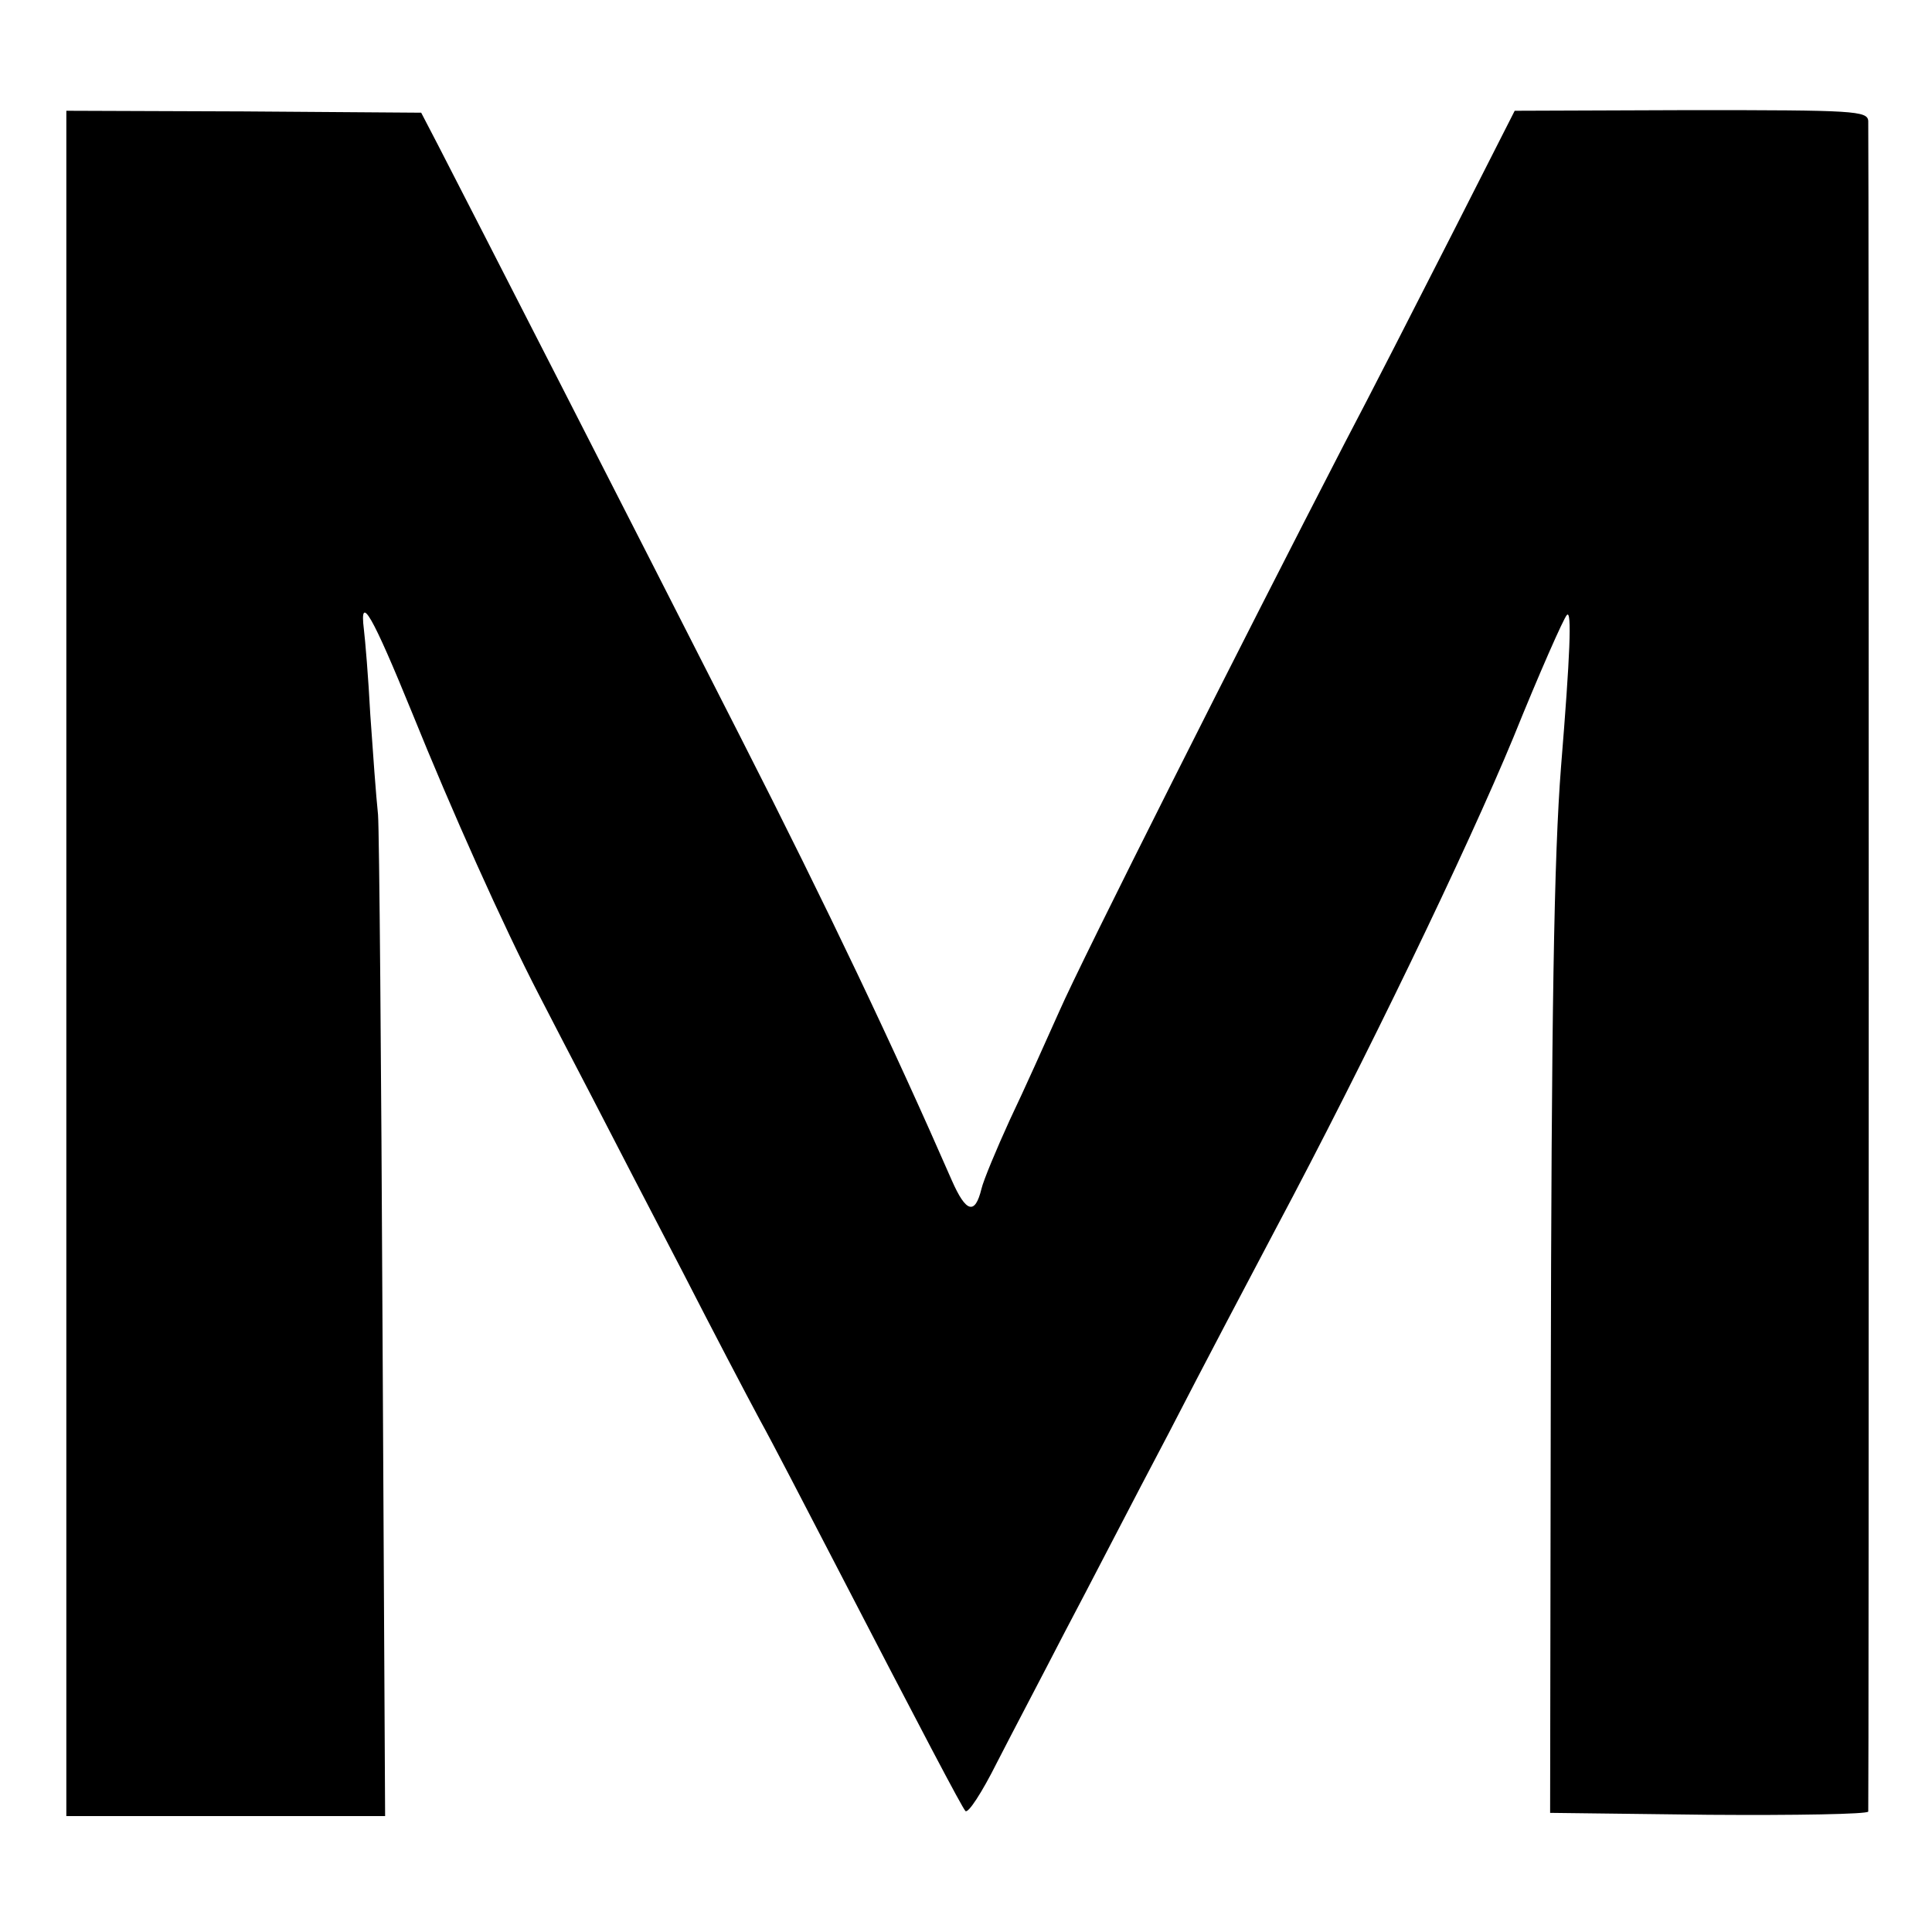
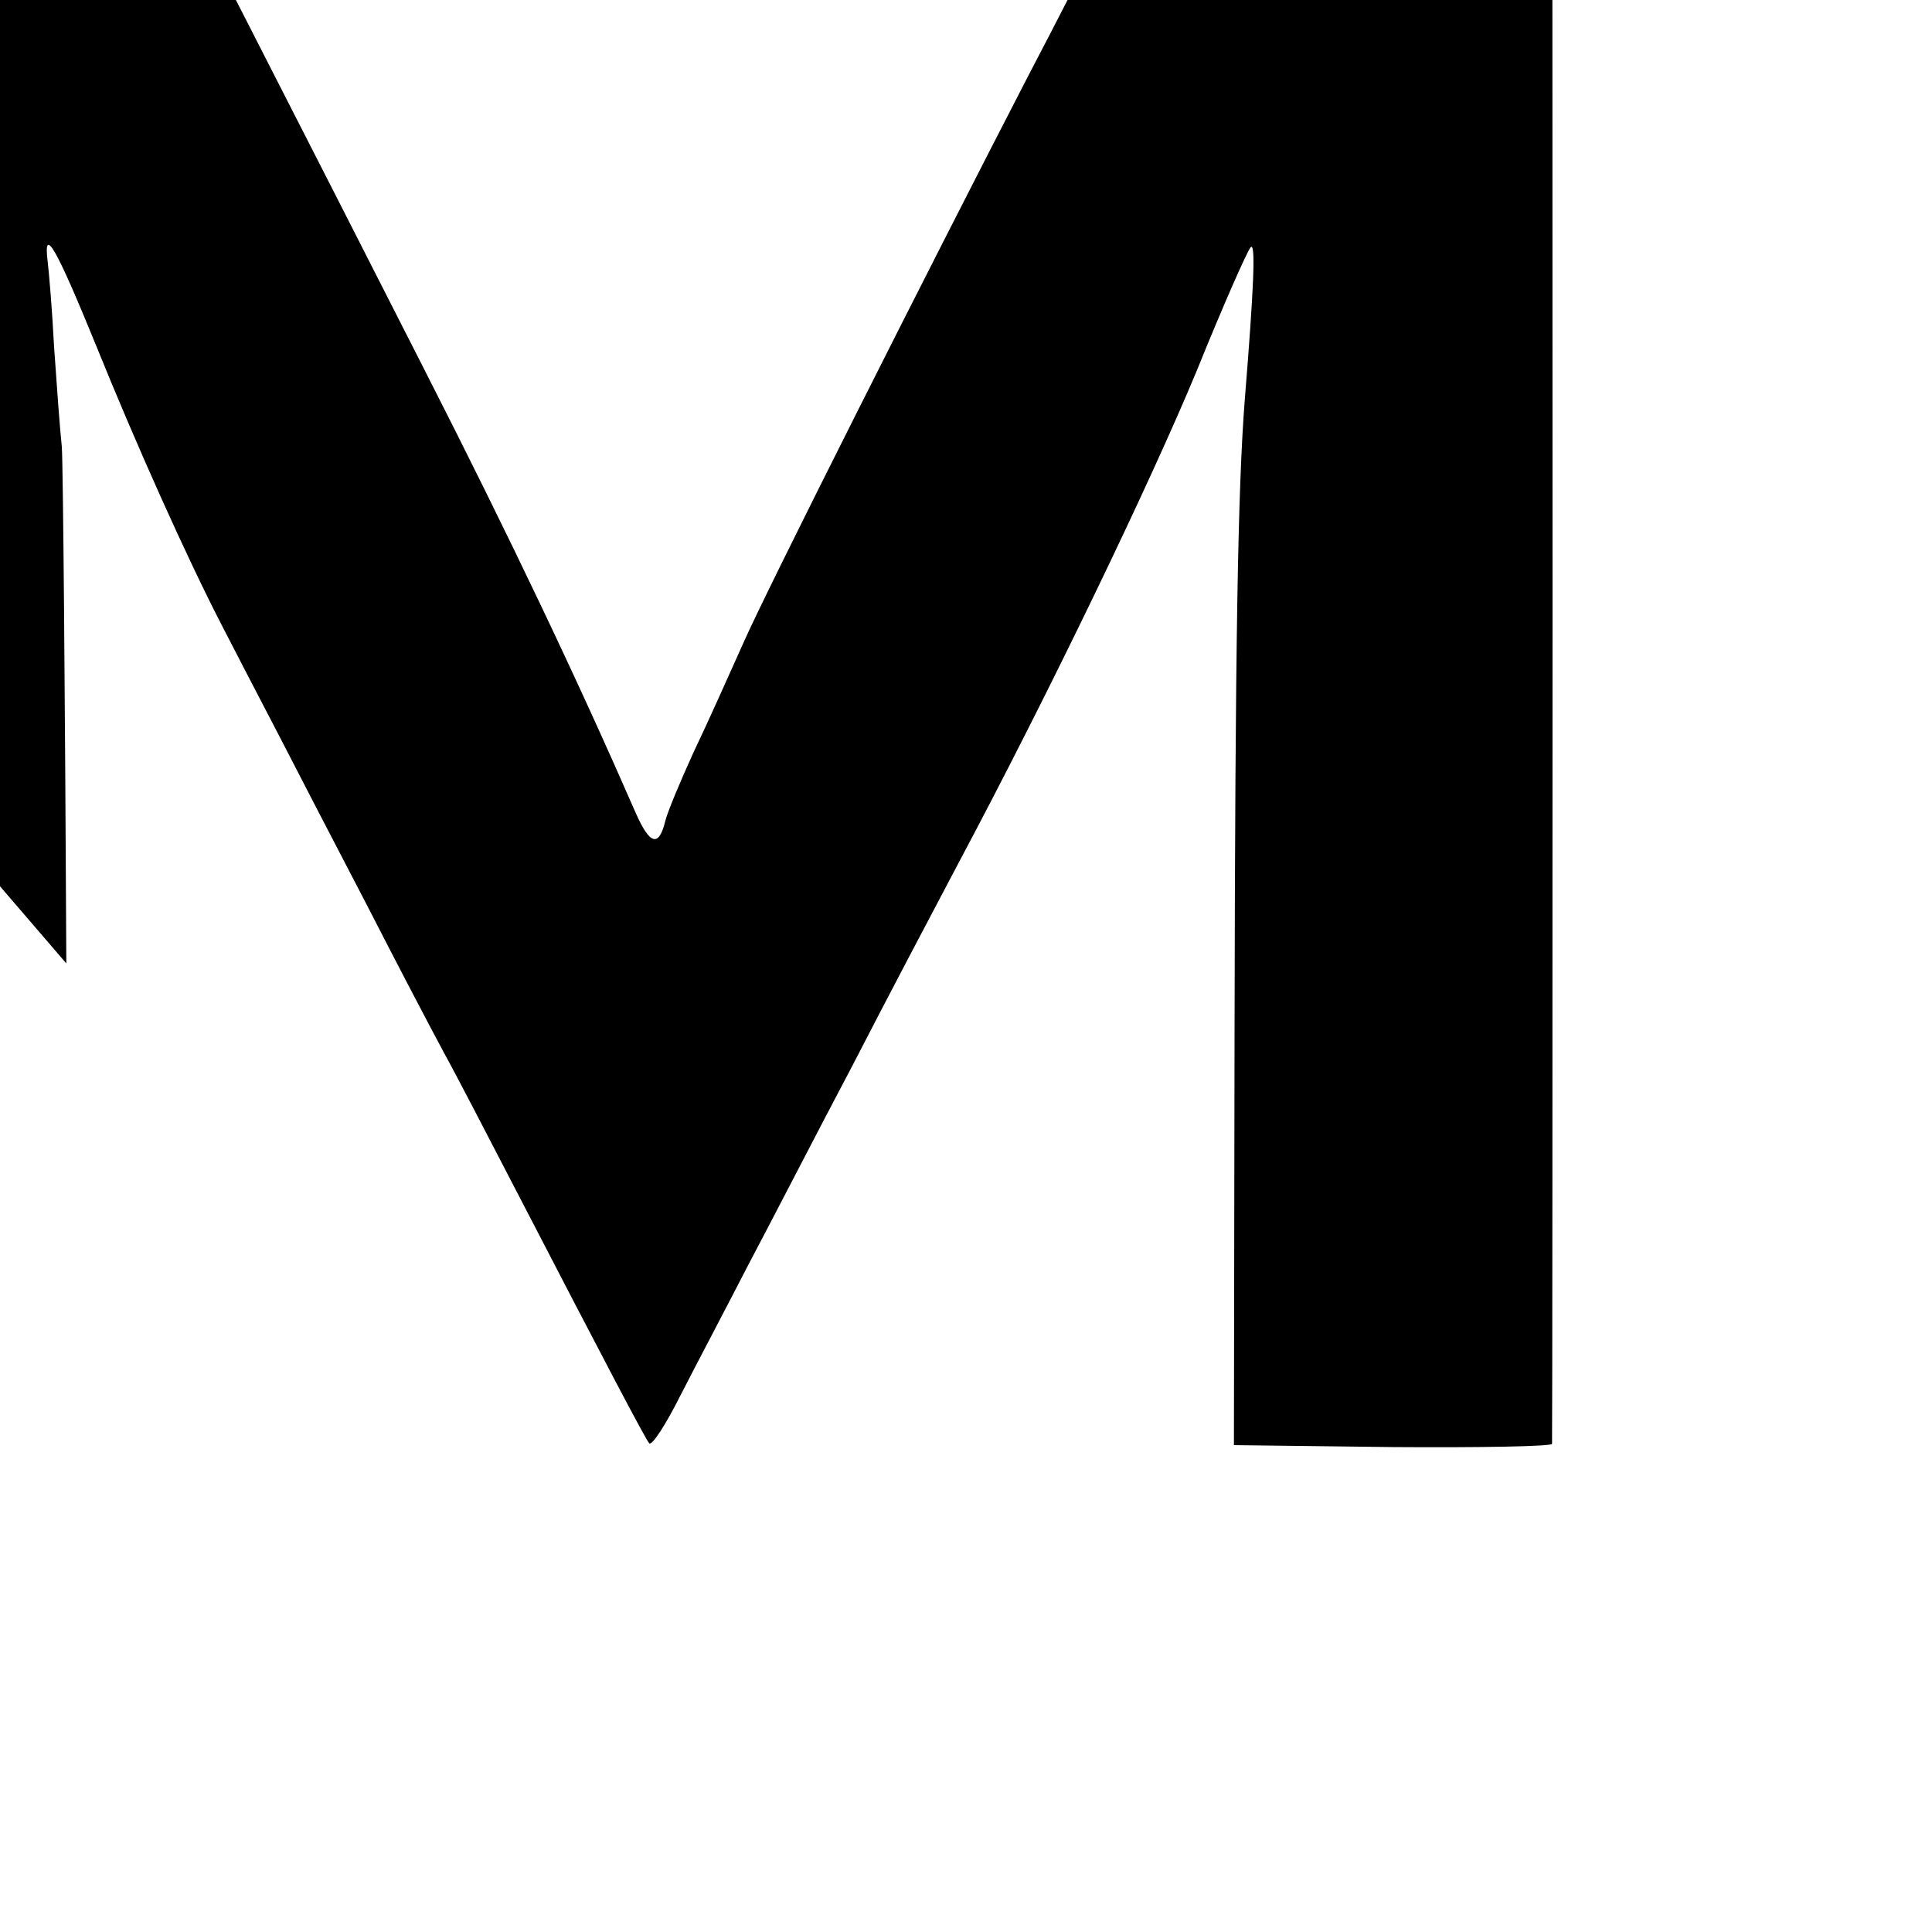
<svg xmlns="http://www.w3.org/2000/svg" version="1.0" width="300pt" height="300pt" viewBox="0 0 300 300" preserveAspectRatio="xMidYMid meet">
  <g transform="translate(0,300) scale(0.1,-0.1)" fill="#000000" stroke="none">
-     <path d="M103 1504 l0 -1324 247 0 248 0 -4 753 c-2 413 -5 775 -7 802 -3 28 -8 97 -12 155 -3 58 -8 117 -10 133 -7 57 13 22 75 -130 61 -151 141 -330 197 -438 14 -27 51 -99 83 -160 31 -60 94 -182 140 -270 45 -88 99 -191 120 -230 21 -38 70 -133 110 -210 145 -280 203 -390 209 -397 4 -5 26 29 49 75 23 45 71 136 105 202 35 66 107 206 162 310 54 105 129 247 166 317 139 261 297 589 369 763 40 99 78 185 83 190 8 9 5 -63 -9 -235 -11 -140 -15 -382 -16 -980 l-1 -645 246 -3 c136 -1 247 1 248 5 1 11 1 2603 0 2625 -1 16 -22 17 -275 17 l-274 -1 -97 -191 c-54 -106 -129 -253 -168 -327 -157 -304 -407 -800 -442 -880 -21 -47 -55 -123 -77 -169 -21 -46 -41 -94 -44 -107 -10 -41 -24 -37 -46 13 -90 206 -193 423 -328 688 -160 315 -423 829 -470 920 l-26 50 -276 2 -275 1 0 -1324z" />
+     <path d="M103 1504 c-2 413 -5 775 -7 802 -3 28 -8 97 -12 155 -3 58 -8 117 -10 133 -7 57 13 22 75 -130 61 -151 141 -330 197 -438 14 -27 51 -99 83 -160 31 -60 94 -182 140 -270 45 -88 99 -191 120 -230 21 -38 70 -133 110 -210 145 -280 203 -390 209 -397 4 -5 26 29 49 75 23 45 71 136 105 202 35 66 107 206 162 310 54 105 129 247 166 317 139 261 297 589 369 763 40 99 78 185 83 190 8 9 5 -63 -9 -235 -11 -140 -15 -382 -16 -980 l-1 -645 246 -3 c136 -1 247 1 248 5 1 11 1 2603 0 2625 -1 16 -22 17 -275 17 l-274 -1 -97 -191 c-54 -106 -129 -253 -168 -327 -157 -304 -407 -800 -442 -880 -21 -47 -55 -123 -77 -169 -21 -46 -41 -94 -44 -107 -10 -41 -24 -37 -46 13 -90 206 -193 423 -328 688 -160 315 -423 829 -470 920 l-26 50 -276 2 -275 1 0 -1324z" />
  </g>
</svg>